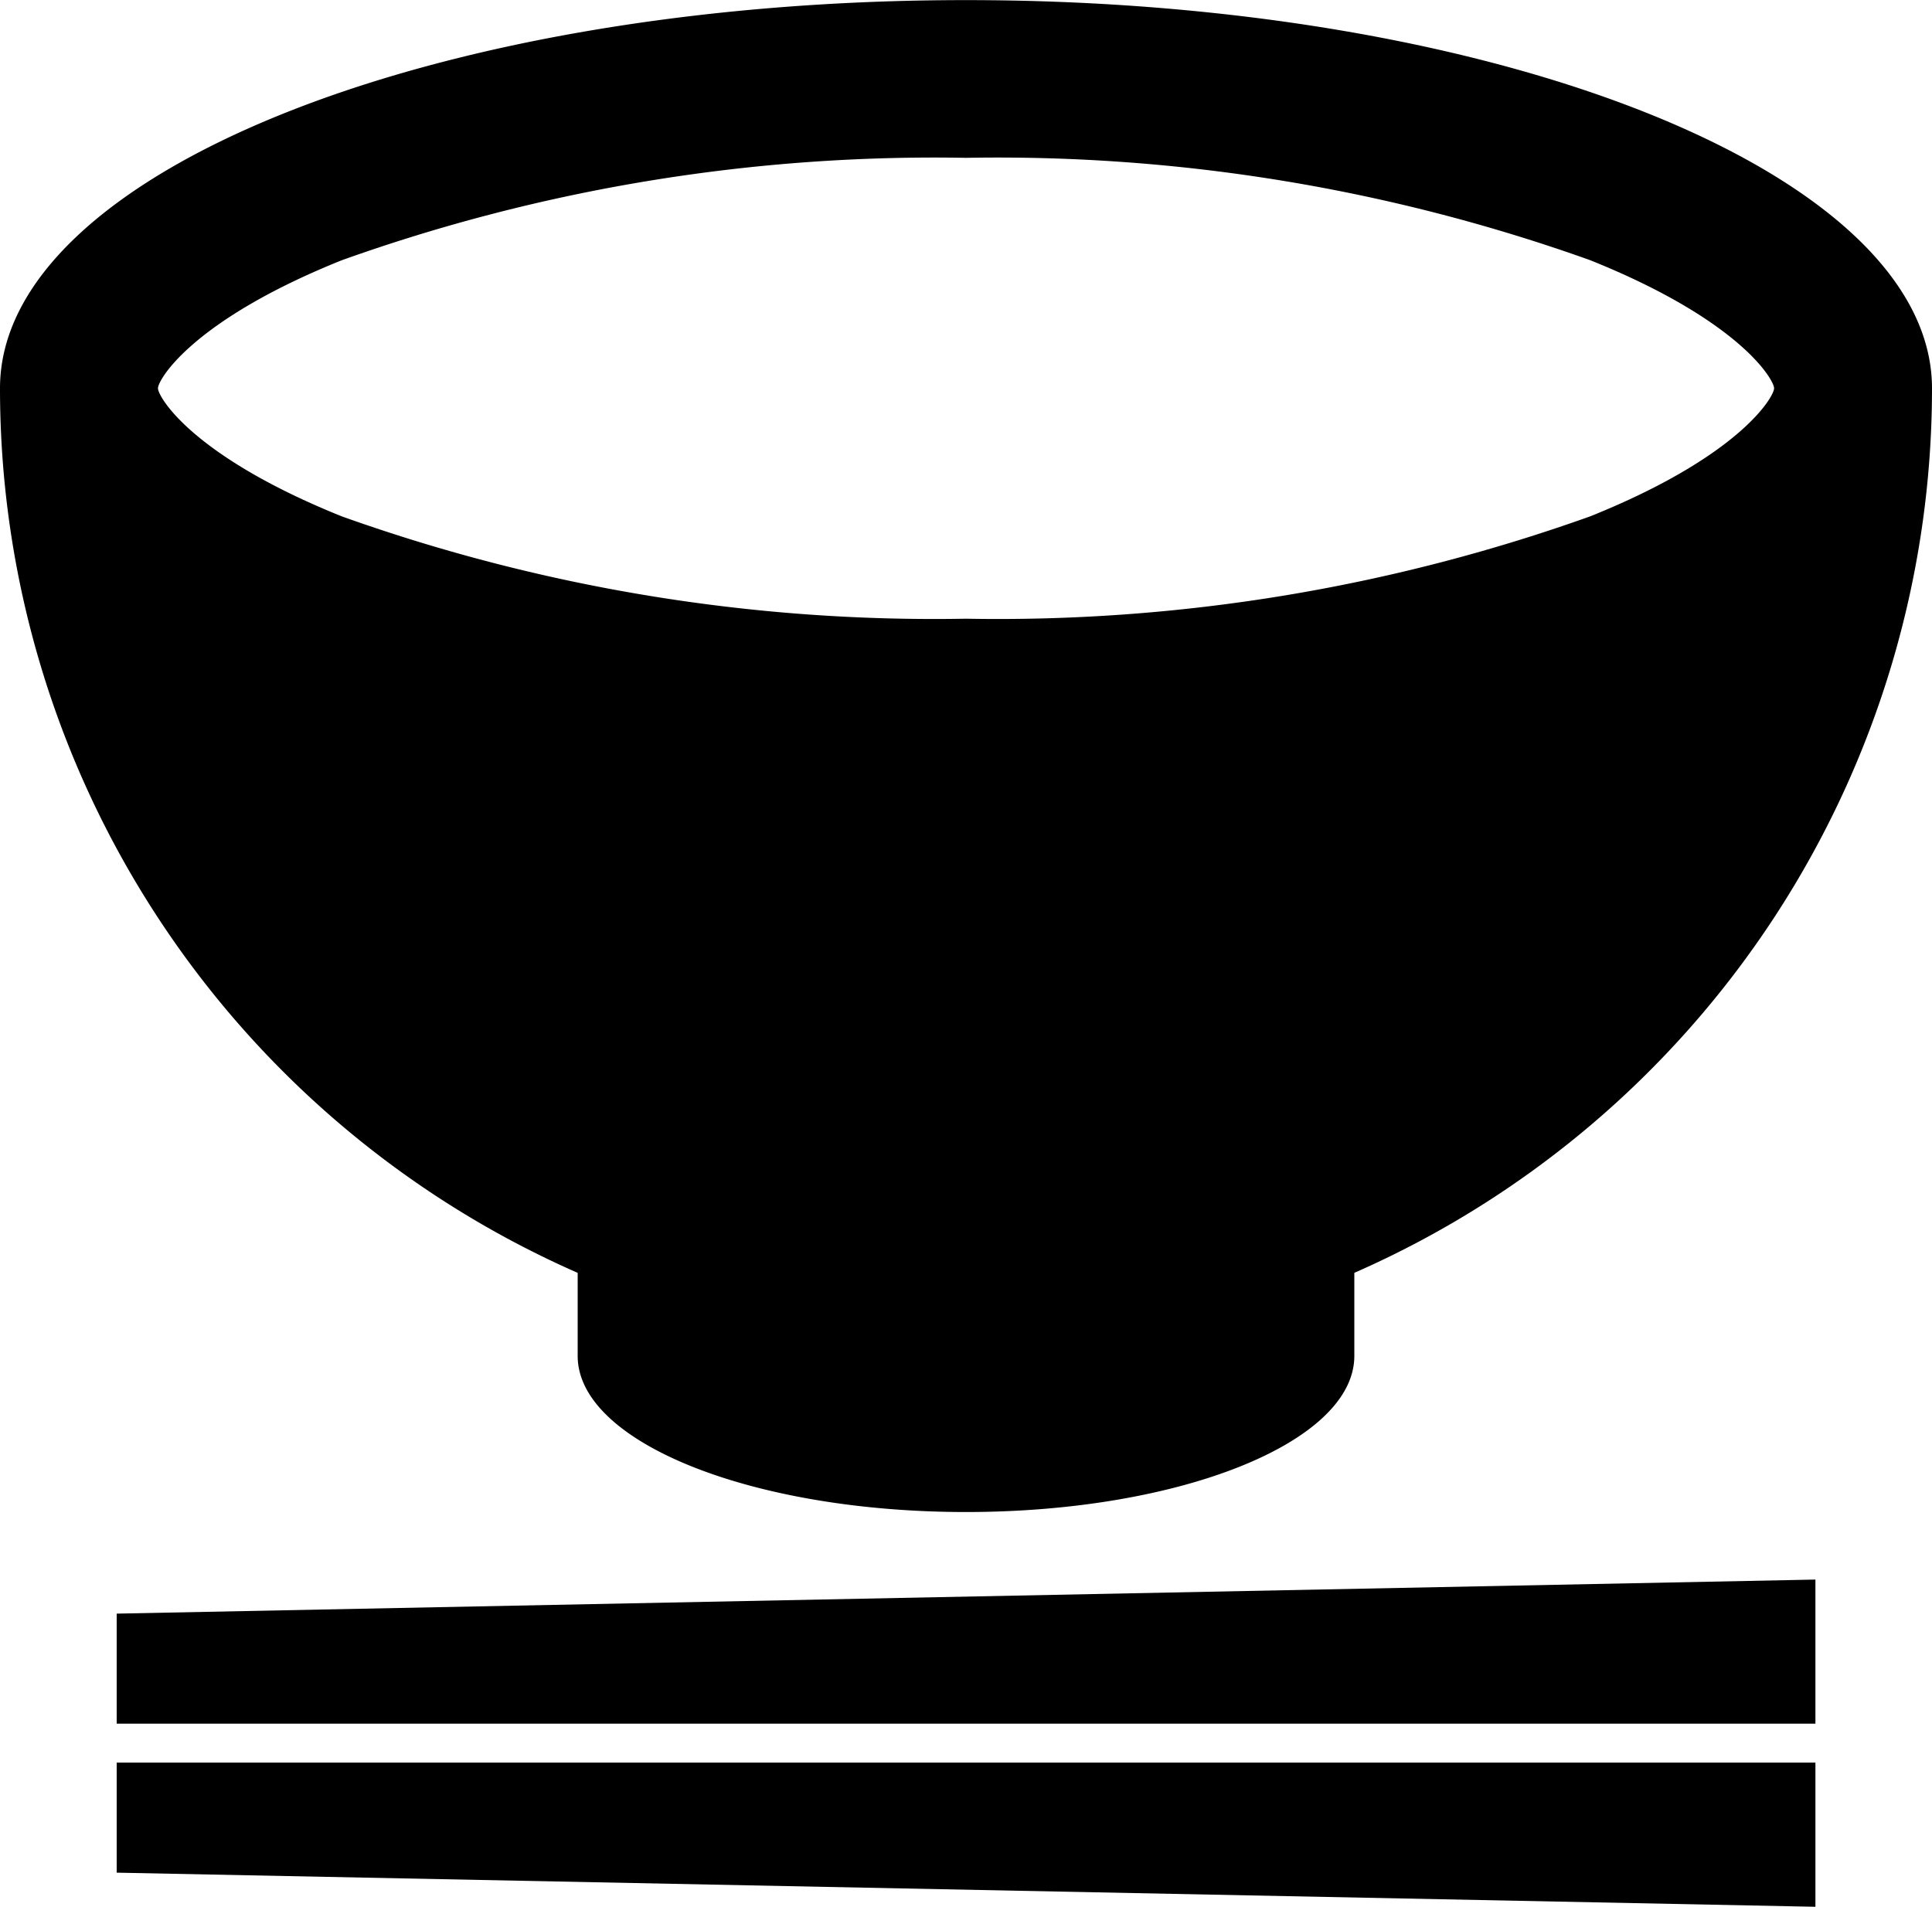
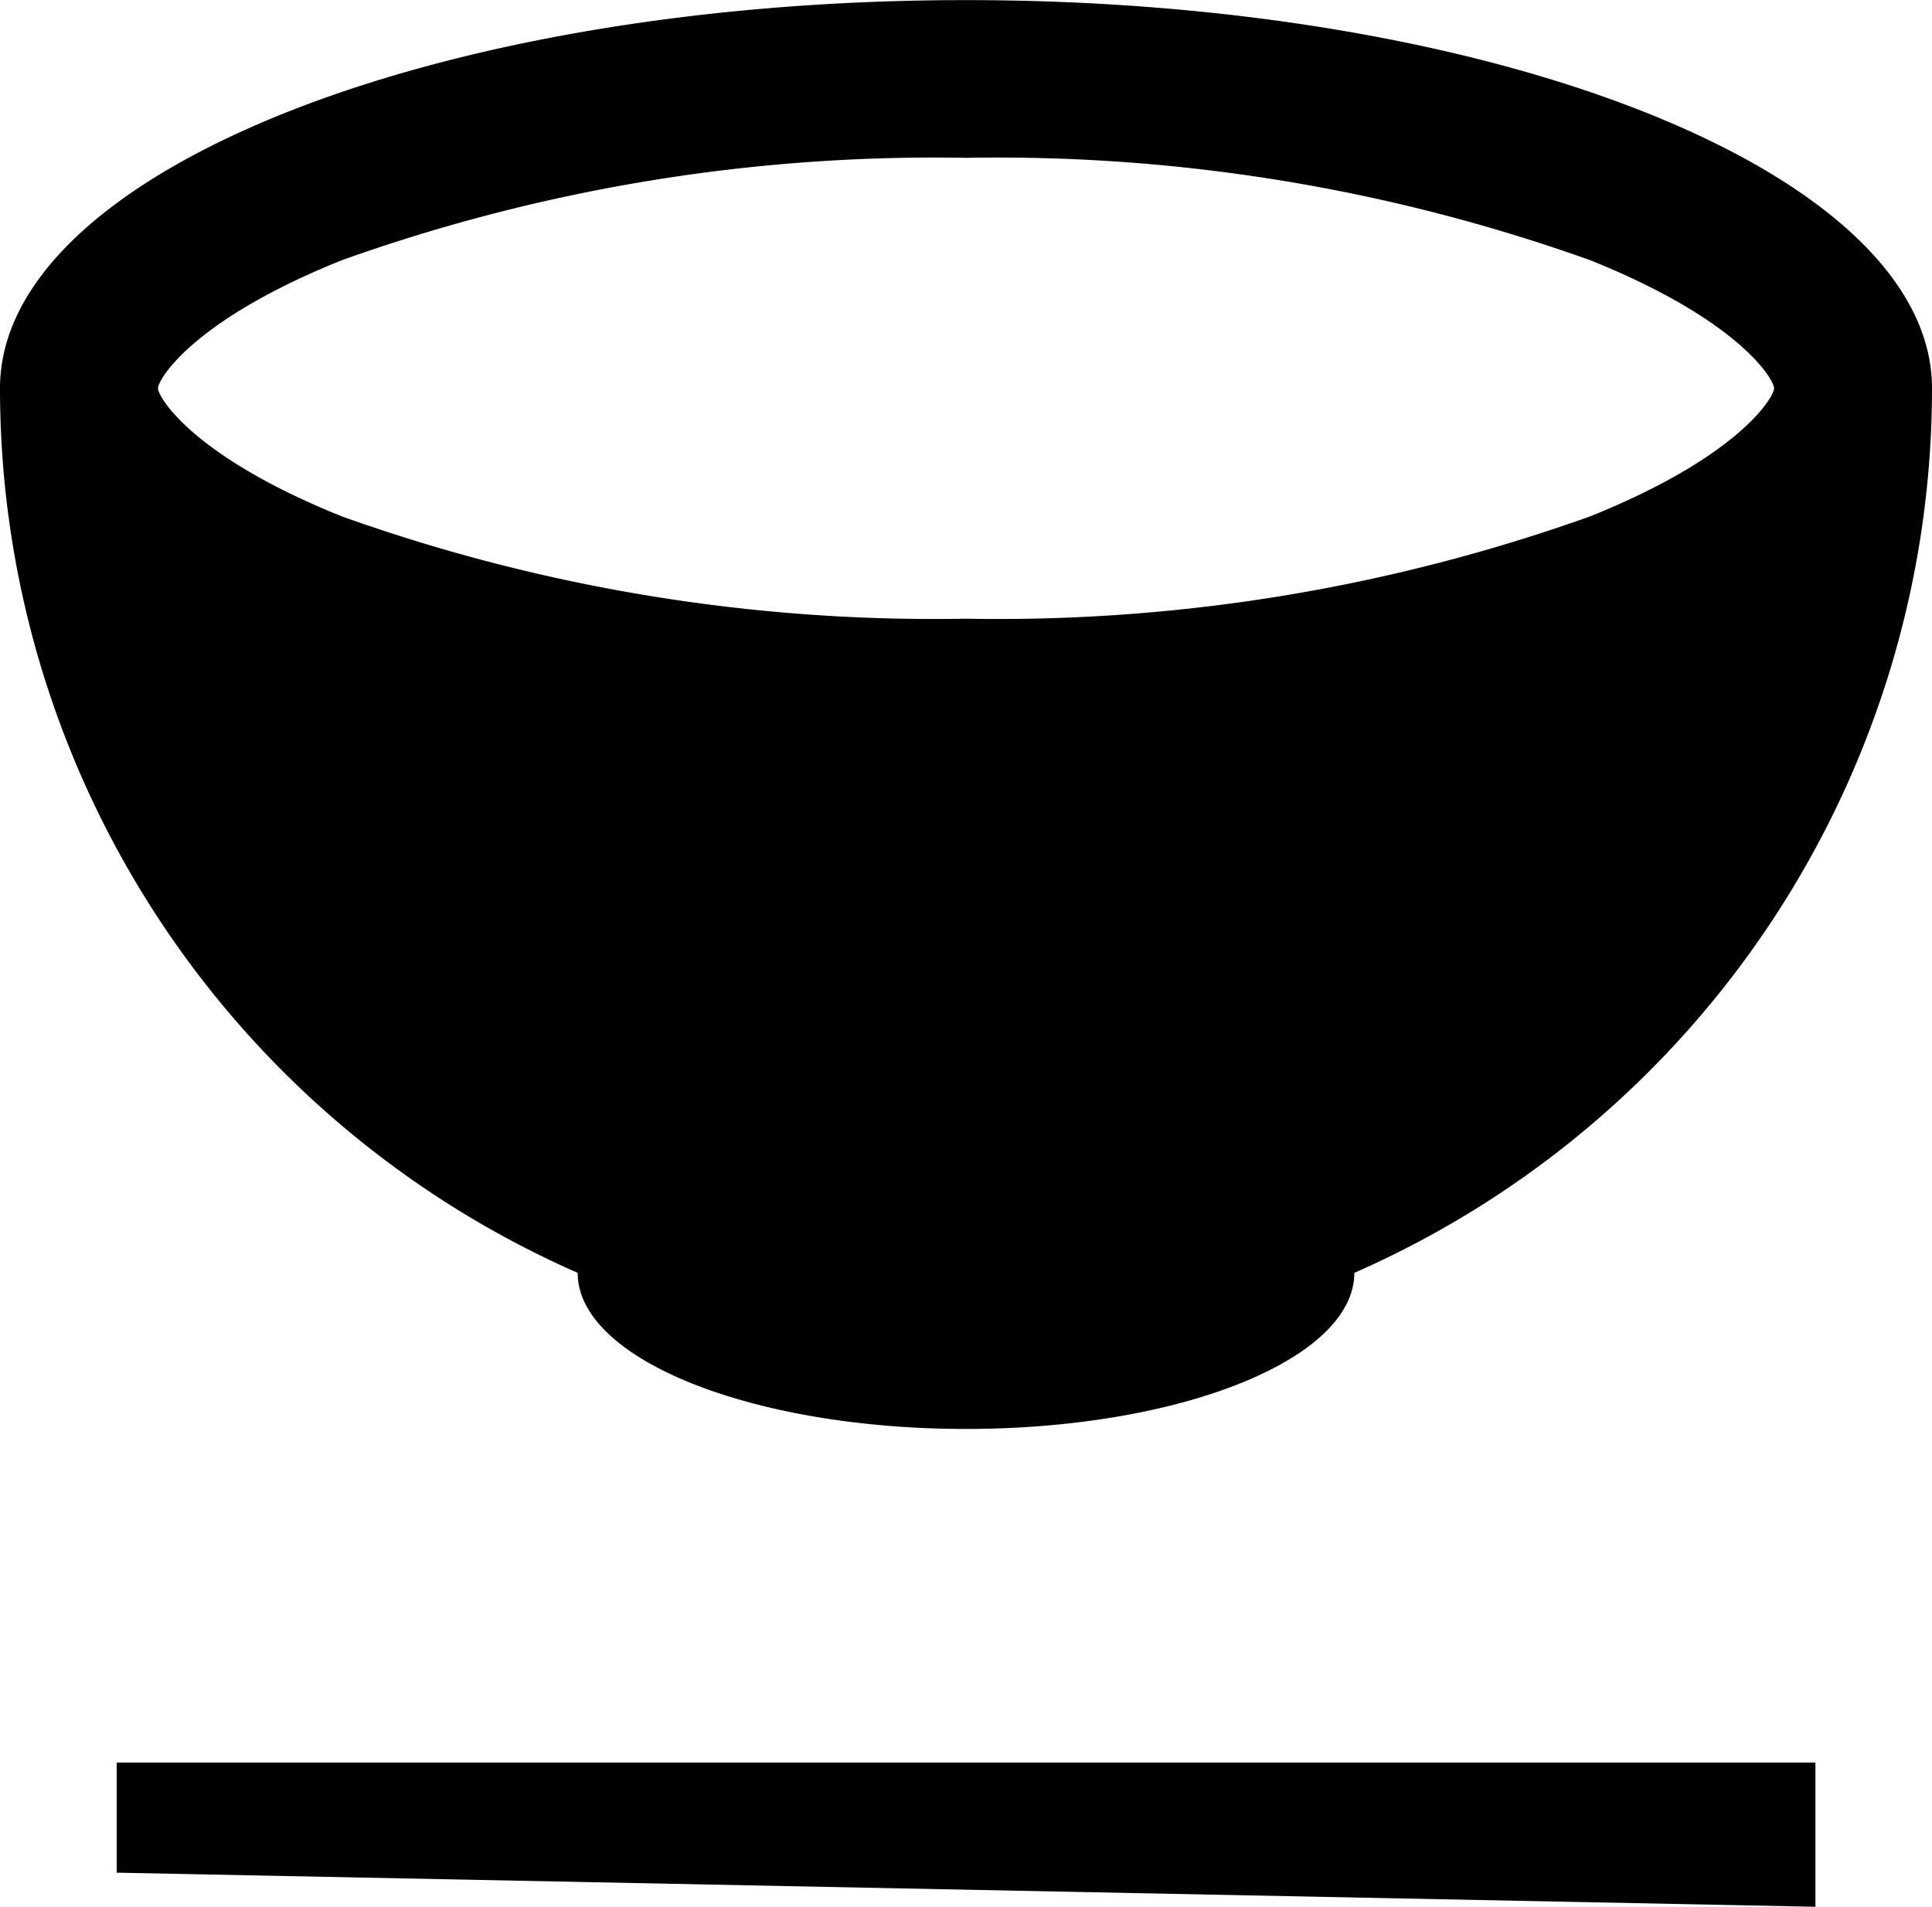
<svg xmlns="http://www.w3.org/2000/svg" width="36.692" height="36.218" viewBox="0 0 36.692 36.218">
  <g transform="translate(0 -3.313)">
-     <path d="M30.922,424.706H63.184v-2.737l-32.262.647Z" transform="translate(-28.706 -388.653)" />
    <path d="M30.922,472.574l32.262.648v-2.738H30.922Z" transform="translate(-28.706 -433.691)" />
-     <path d="M10.971,27.49v1.578c0,1.637,3.3,2.965,7.375,2.965s7.375-1.328,7.375-2.965V27.49a18.348,18.348,0,0,0,10.971-16.8c0-4.073-8.213-7.375-18.346-7.375S0,6.615,0,10.688A18.349,18.349,0,0,0,10.971,27.49ZM3,10.688c0-.16.644-1.289,3.494-2.433A33.425,33.425,0,0,1,18.346,6.311,33.438,33.438,0,0,1,30.2,8.255c2.849,1.144,3.493,2.273,3.493,2.433s-.644,1.288-3.493,2.433a33.438,33.438,0,0,1-11.856,1.944A33.427,33.427,0,0,1,6.491,13.121C3.642,11.975,3,10.848,3,10.688Z" transform="translate(0 0)" />
+     <path d="M10.971,27.49c0,1.637,3.3,2.965,7.375,2.965s7.375-1.328,7.375-2.965V27.49a18.348,18.348,0,0,0,10.971-16.8c0-4.073-8.213-7.375-18.346-7.375S0,6.615,0,10.688A18.349,18.349,0,0,0,10.971,27.49ZM3,10.688c0-.16.644-1.289,3.494-2.433A33.425,33.425,0,0,1,18.346,6.311,33.438,33.438,0,0,1,30.2,8.255c2.849,1.144,3.493,2.273,3.493,2.433s-.644,1.288-3.493,2.433a33.438,33.438,0,0,1-11.856,1.944A33.427,33.427,0,0,1,6.491,13.121C3.642,11.975,3,10.848,3,10.688Z" transform="translate(0 0)" />
  </g>
</svg>